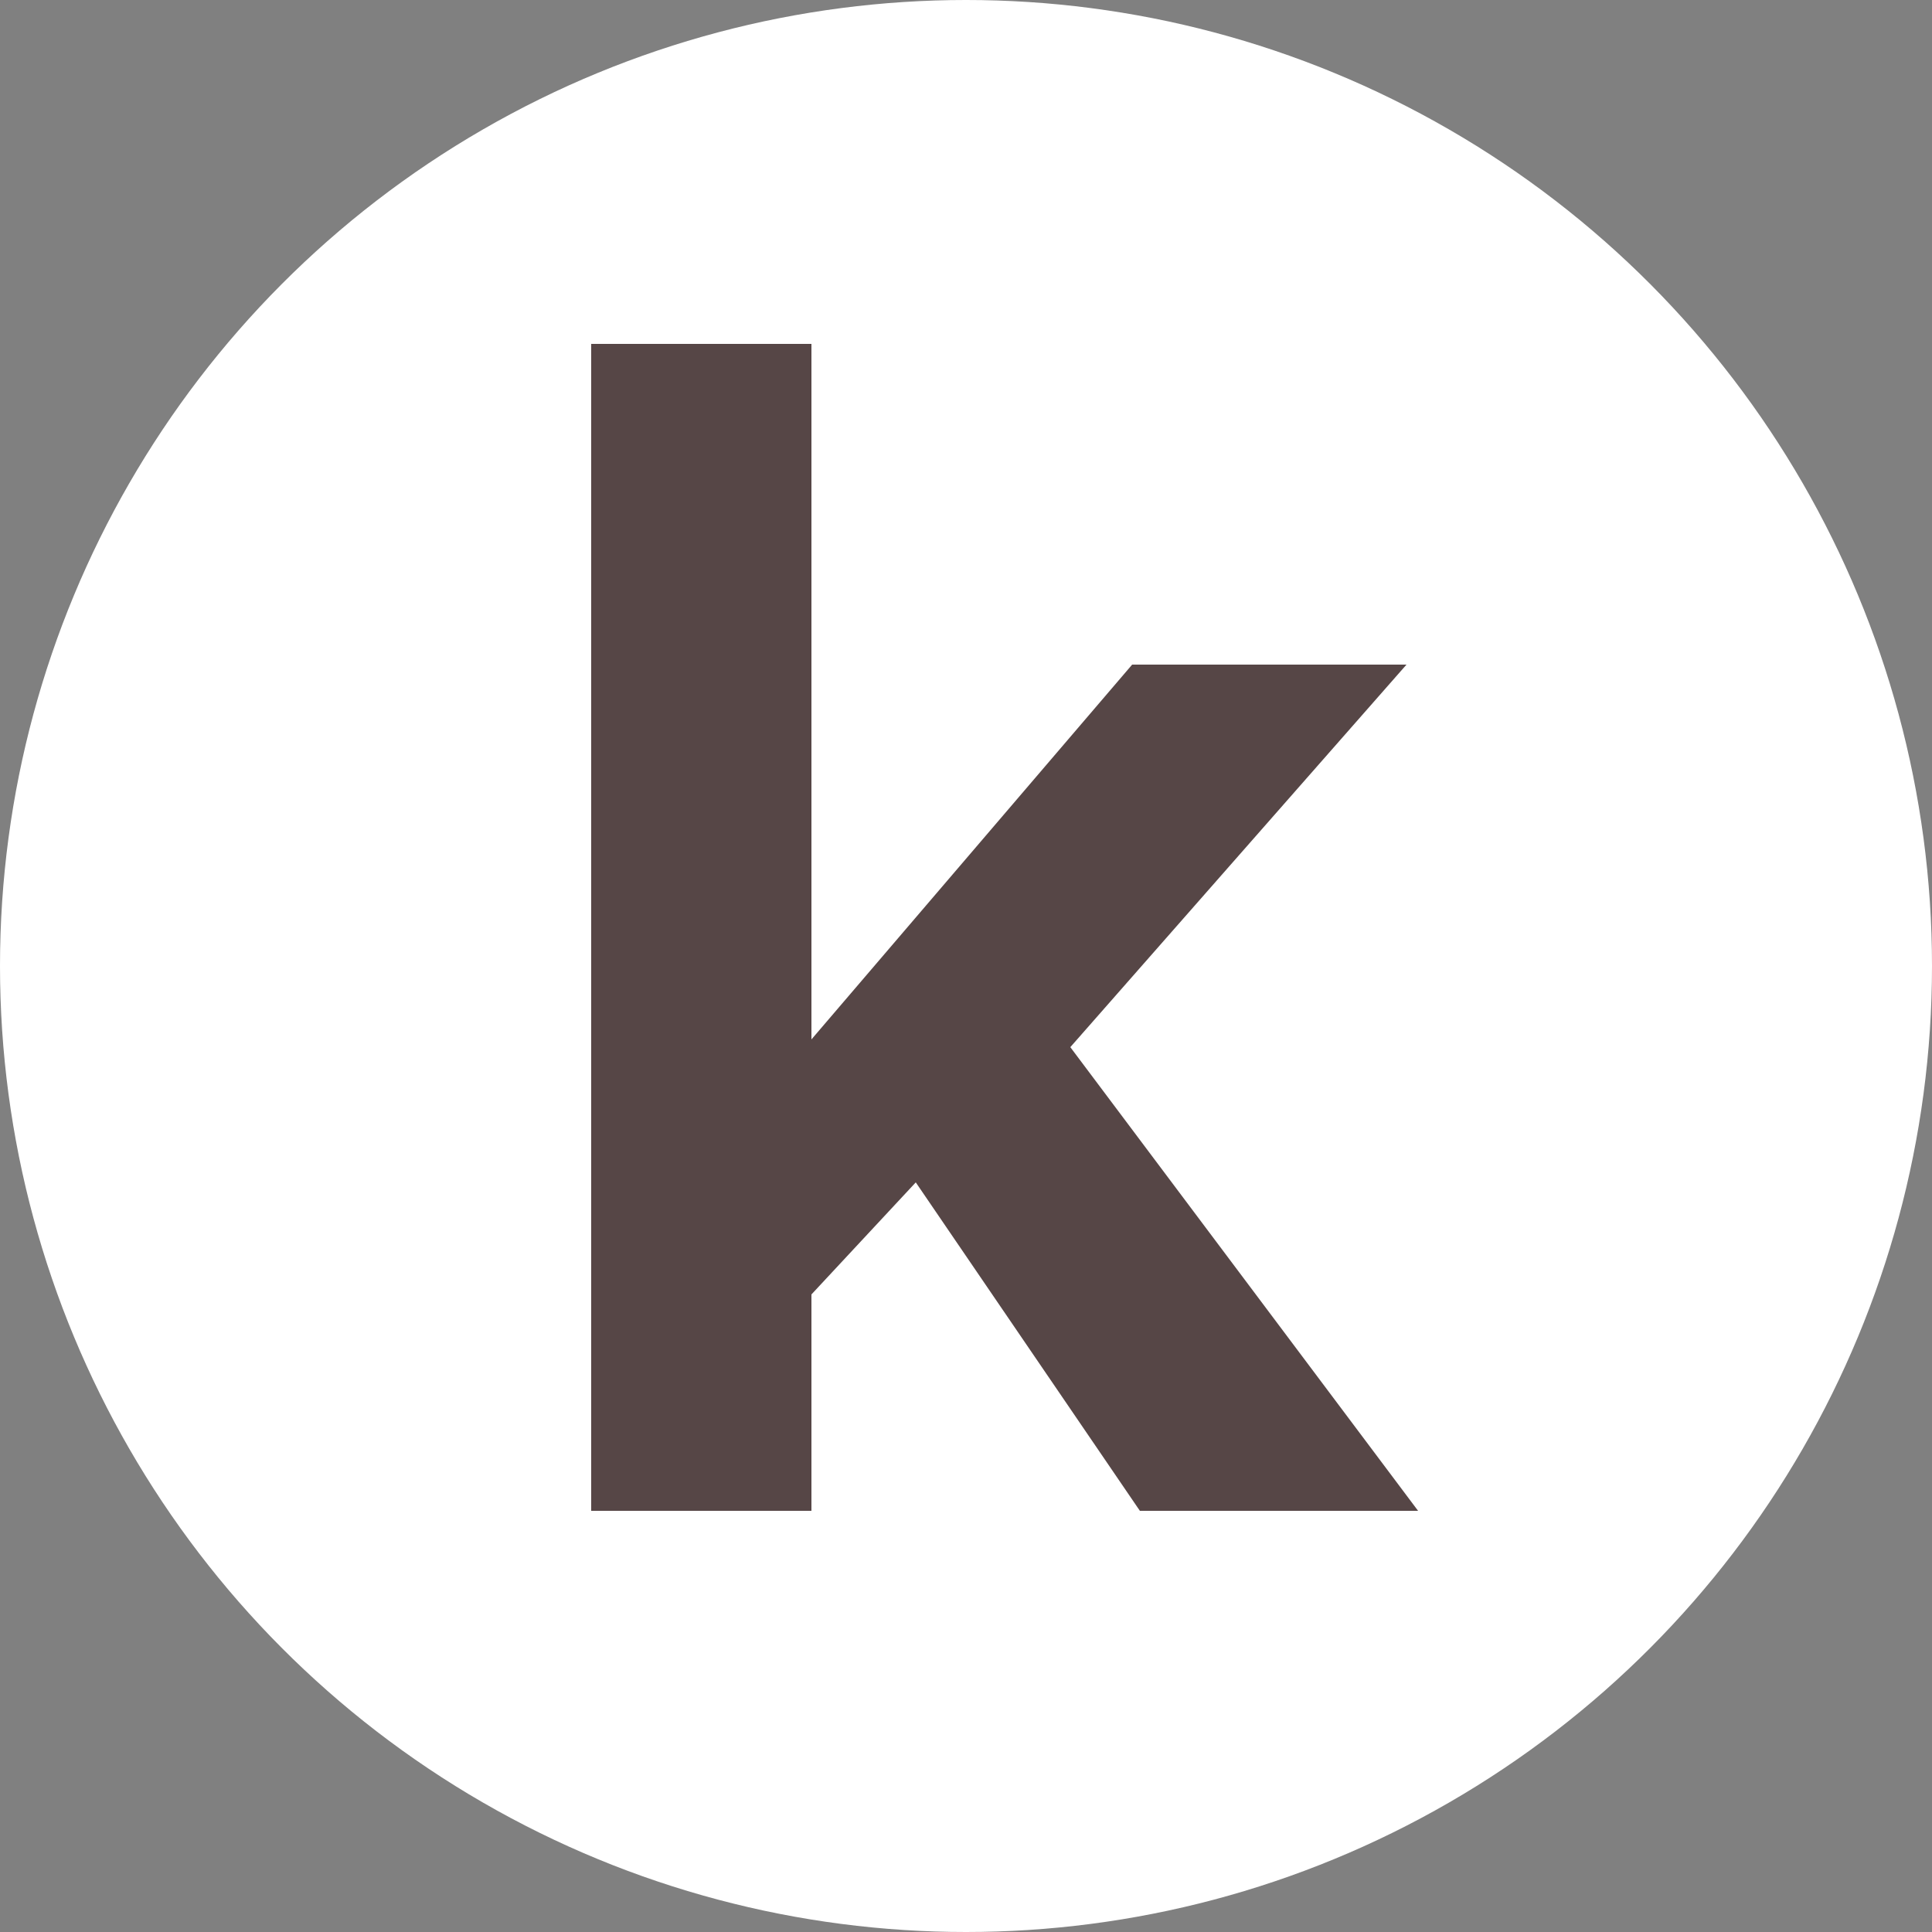
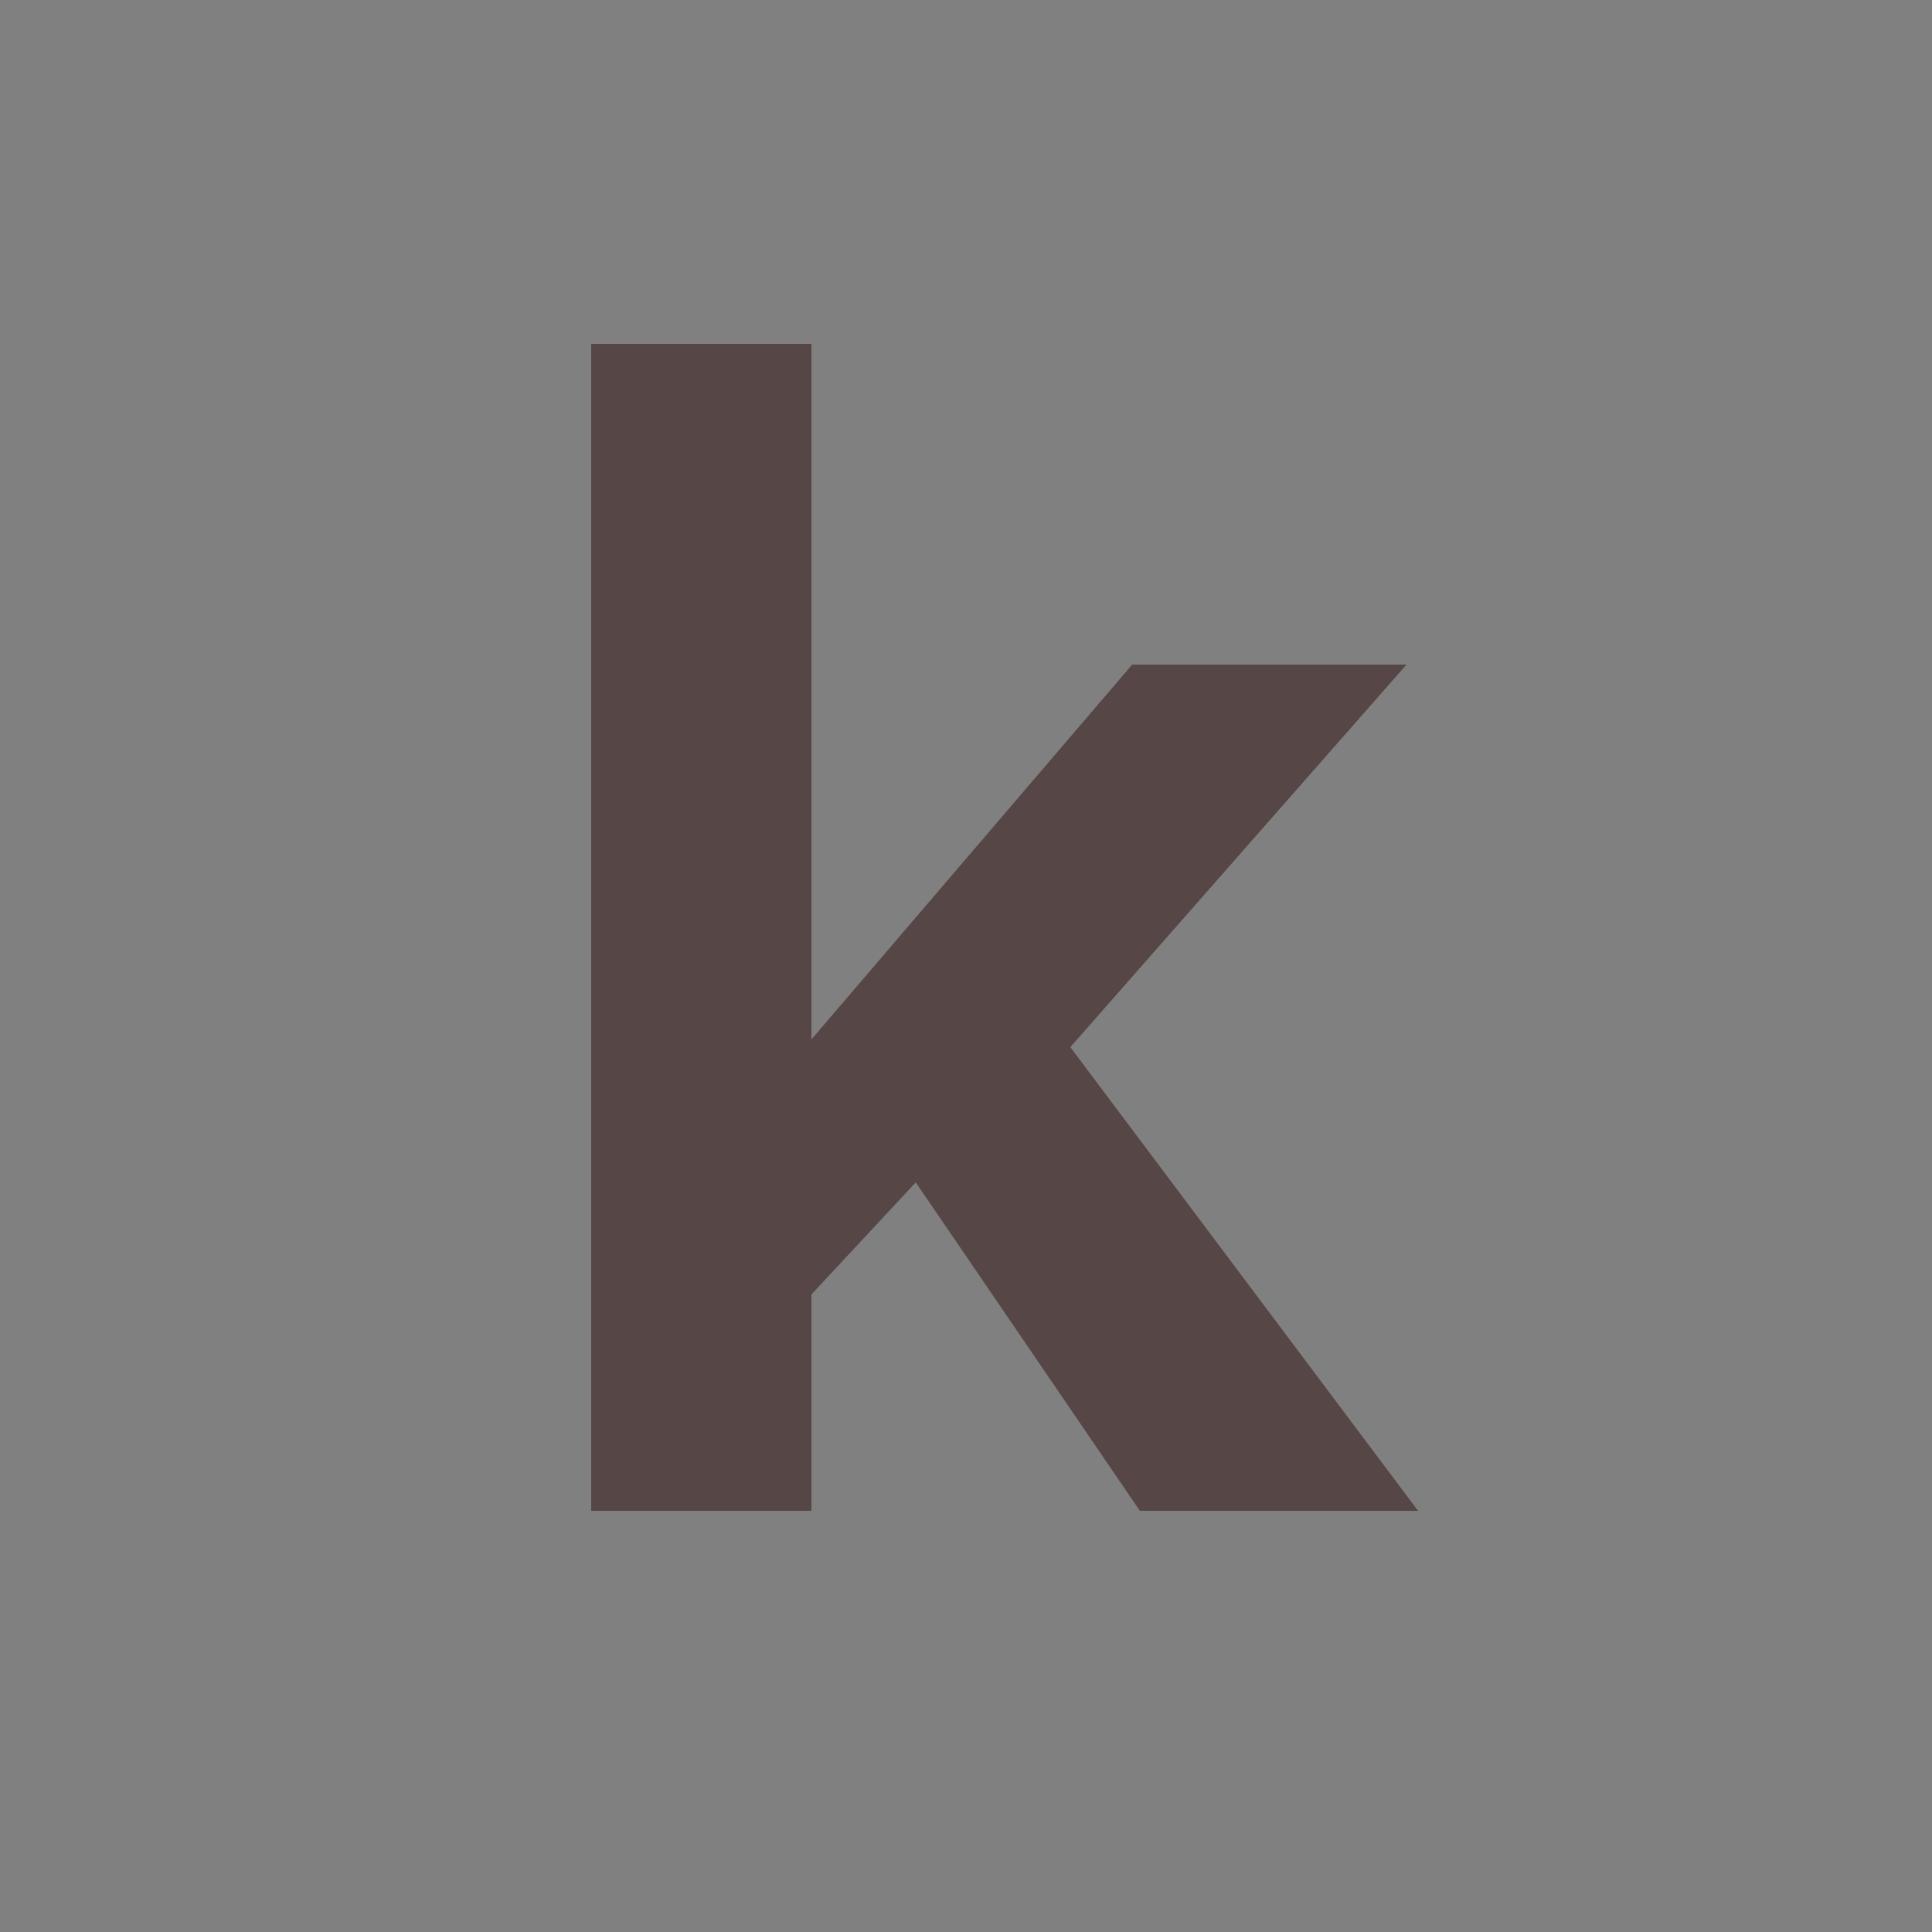
<svg xmlns="http://www.w3.org/2000/svg" version="1.1" id="Ebene_1" x="0px" y="0px" width="50px" height="50px" viewBox="0 0 50 50" style="enable-background:new 0 0 50 50;" xml:space="preserve">
  <rect x="0" y="0" width="50" height="50" fill="#808080" stroke="none" />
  <style type="text/css">
	.st0{fill:#FFFFFF;}
	.st1{fill:#564646;}
</style>
-   <circle class="st0" cx="25" cy="25" r="25" />
  <polygon class="st1" points="36.4,17.2 29.3,17.2 21,26.9 21,8.9 15.3,8.9 15.3,39.1 21,39.1 21,33.5 23.7,30.6 29.5,39.1   36.7,39.1 27.7,27.1 " />
</svg>